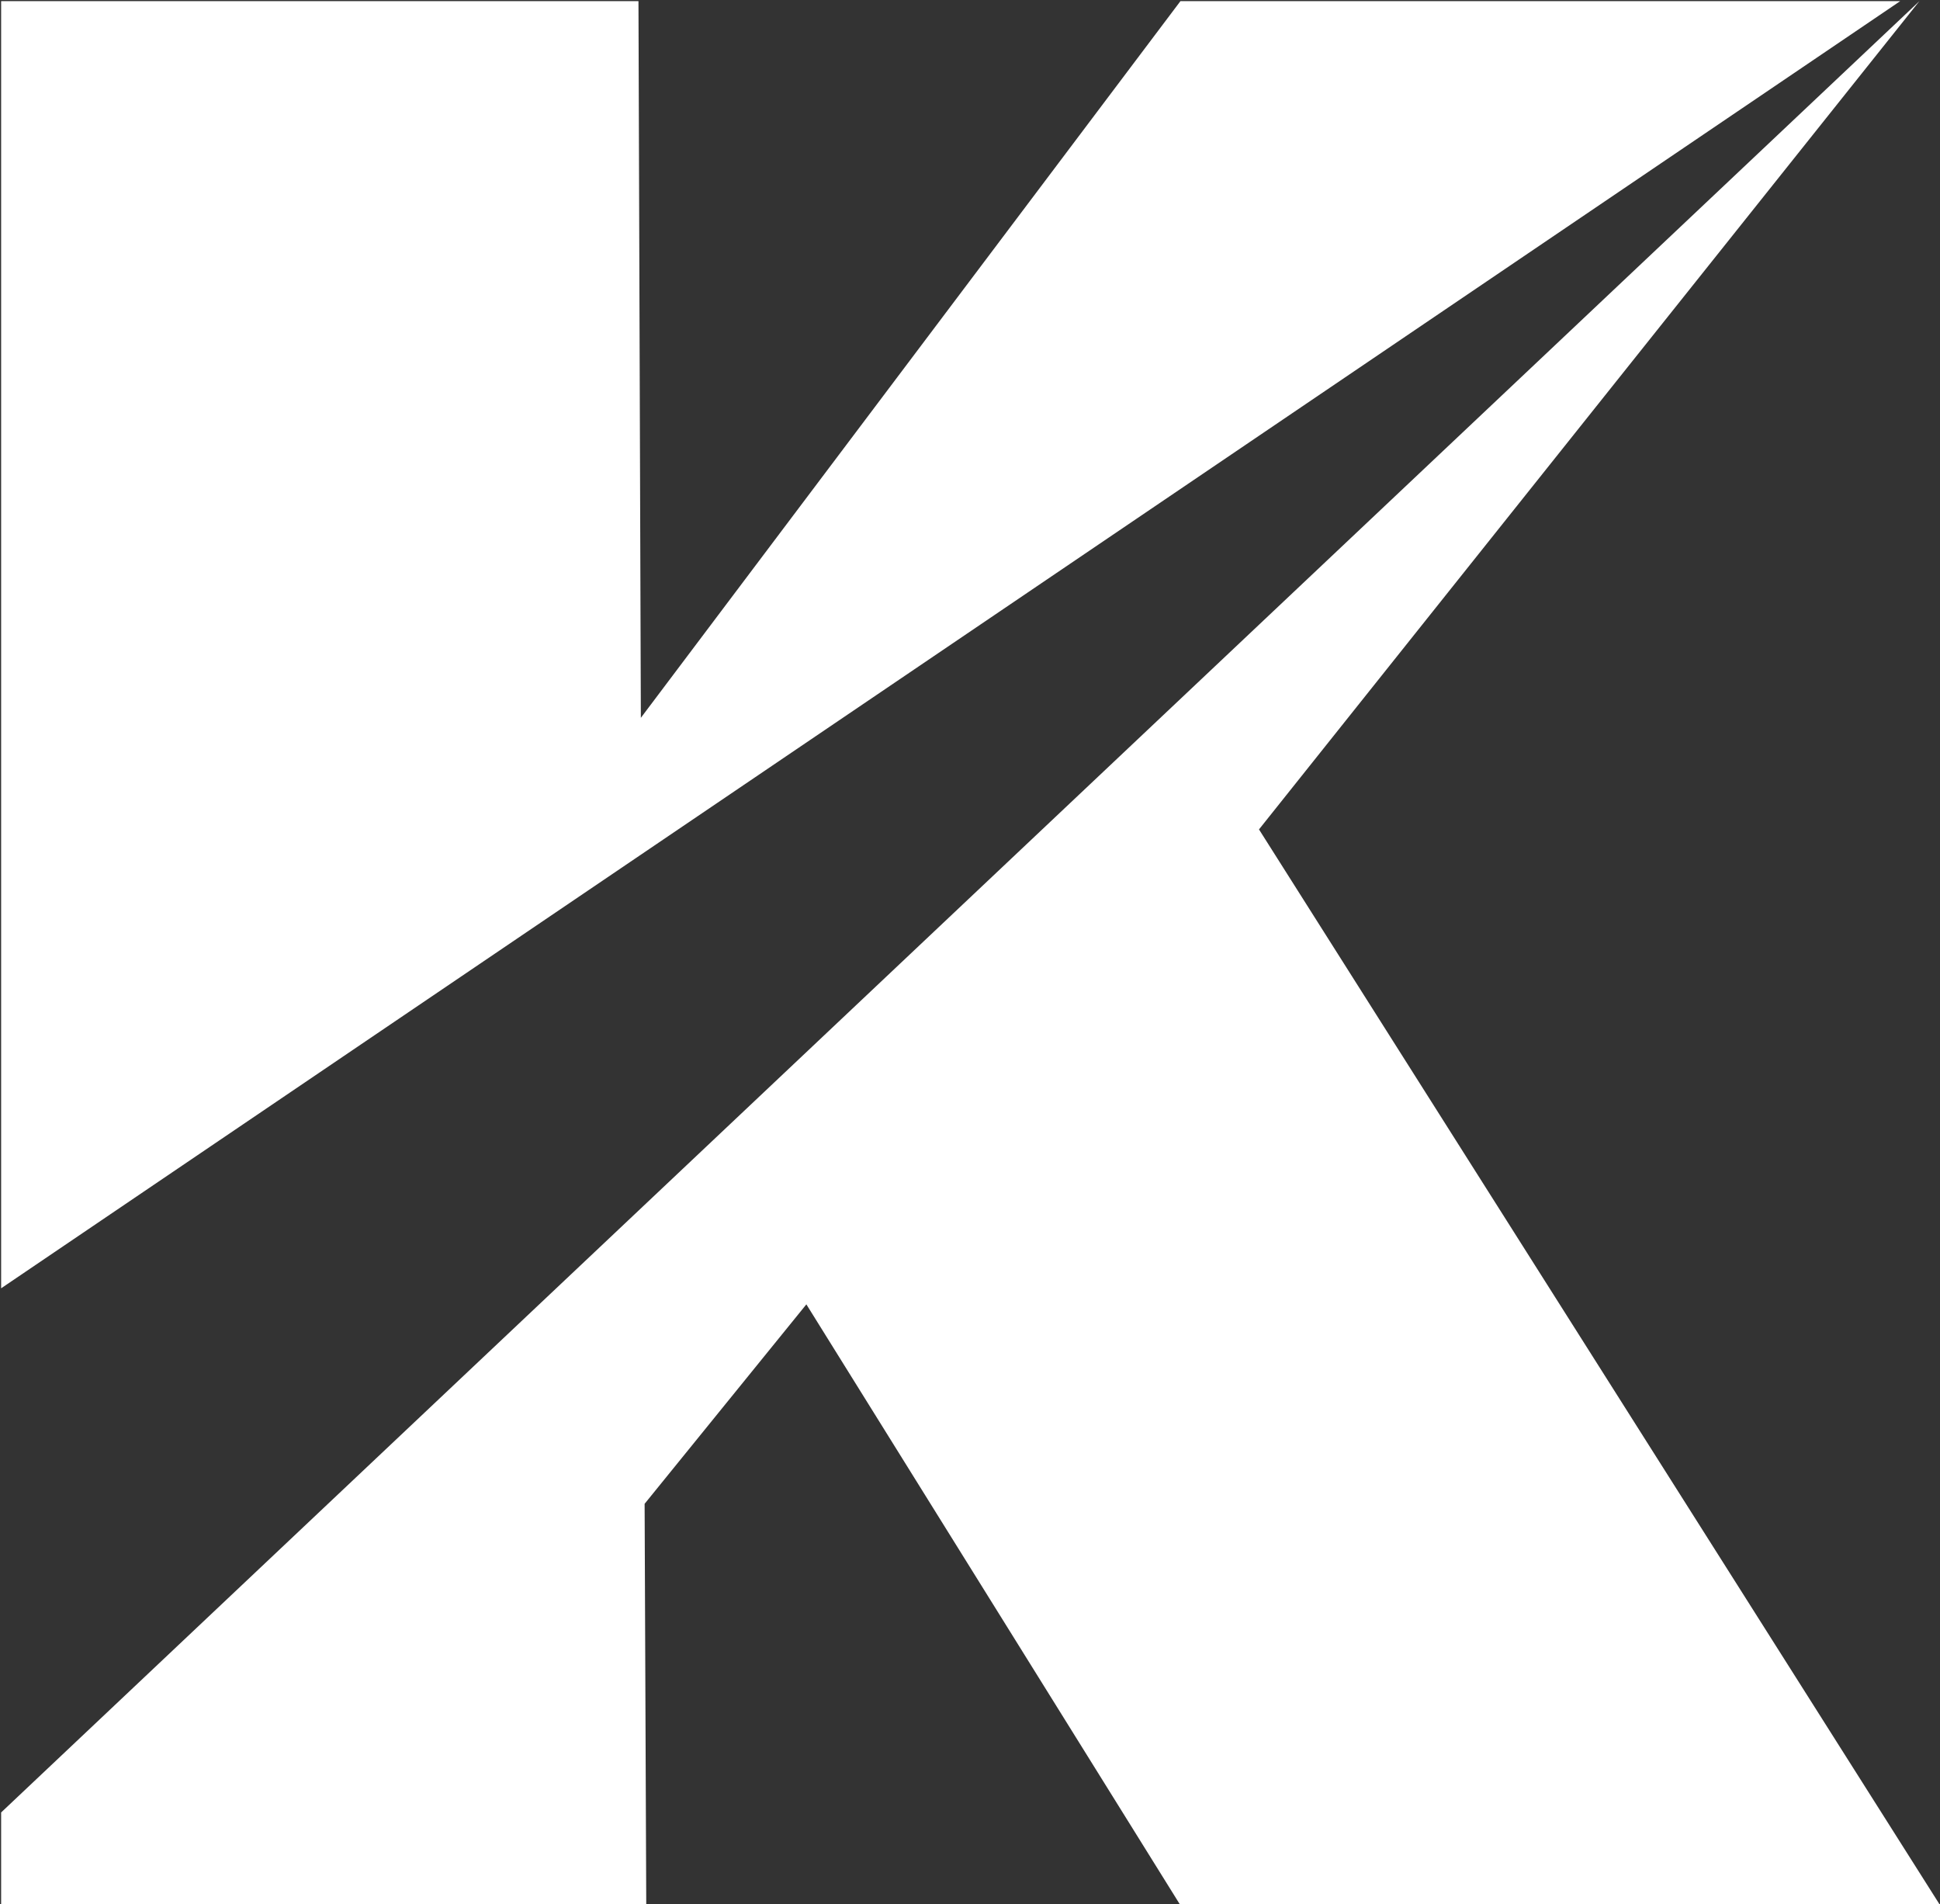
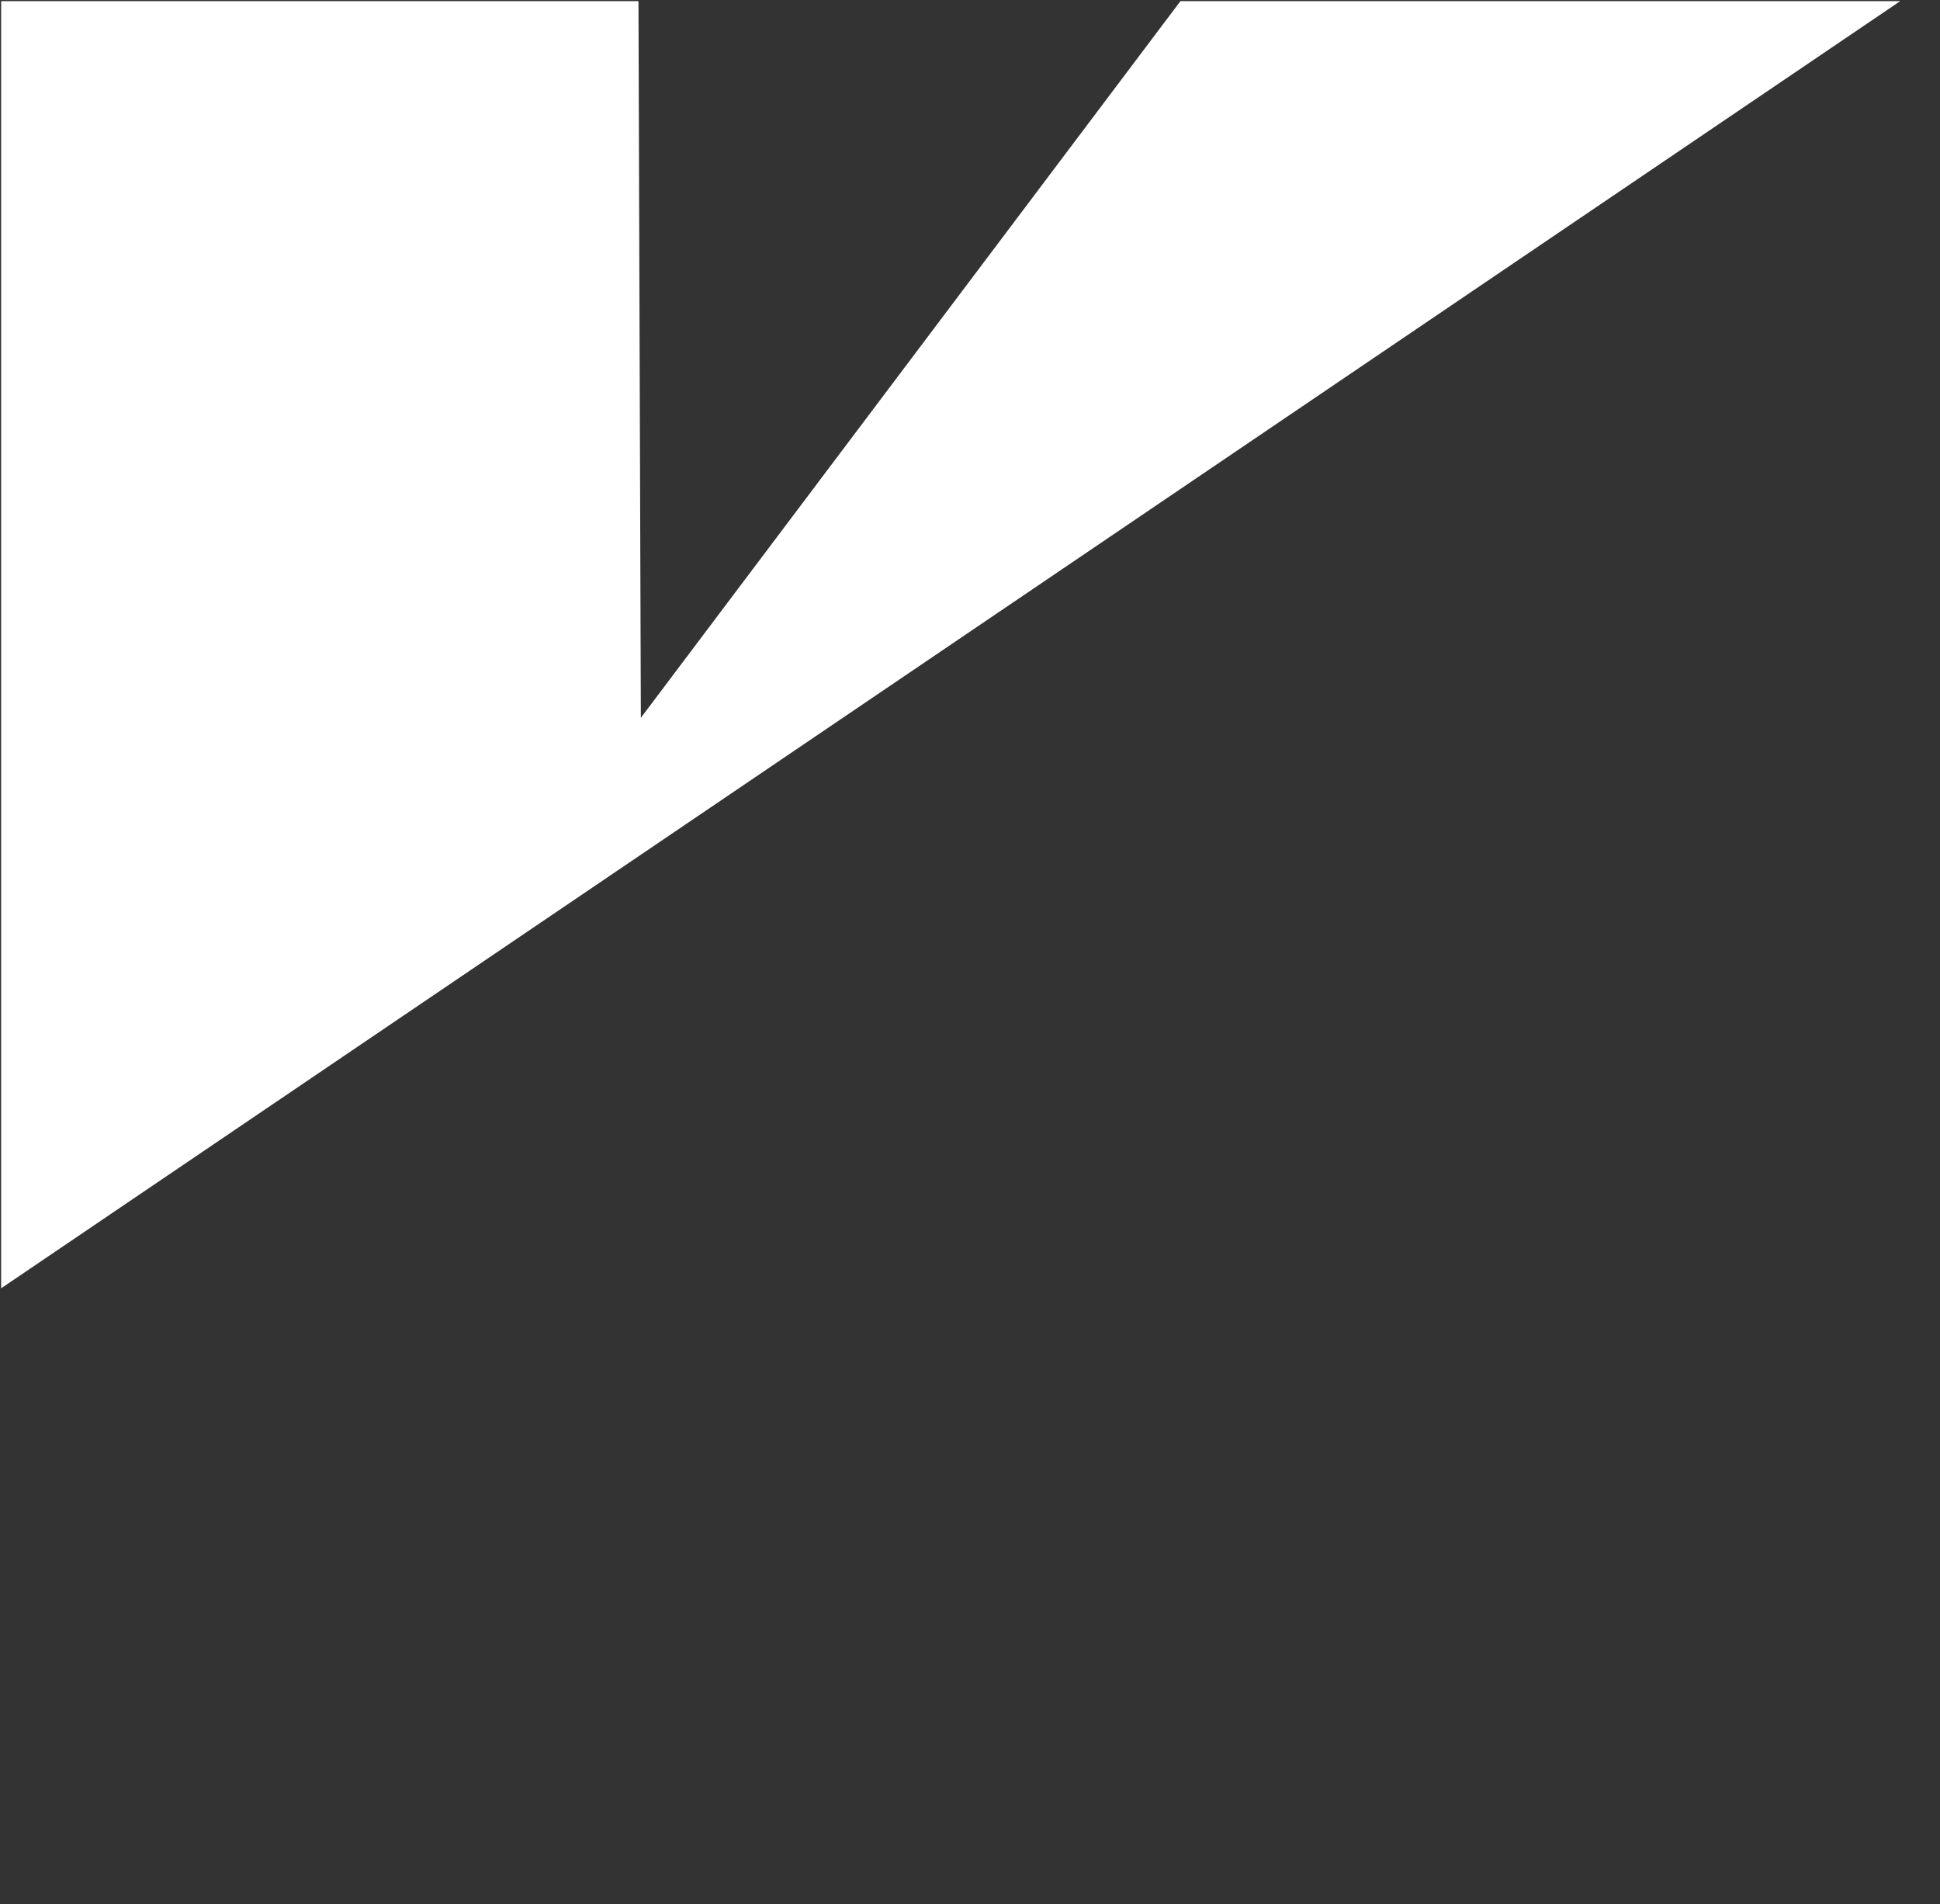
<svg xmlns="http://www.w3.org/2000/svg" version="1.2" viewBox="0 0 1546 1517" width="1546" height="1517">
  <rect x="0" y="0" width="1546" height="1517" fill="#333333" stroke="none" />
  <title>KLS</title>
  <style>
		.s0 { fill: #ffffff } 
	</style>
  <g id="Clip-Path">
    <g id="Layer">
      <path id="Layer" class="s0" d="m1327.2 0.9h-386.5l-430 571-1.9-571h-499.3-8.6v1025.5l1513.4-1025.5z" />
-       <path id="Layer" fill-rule="evenodd" class="s0" d="m1529.6 0.9l-526.3 659.9 542.2 856.2h-605.4l-297.5-477.8-128.9 158.9 1.3 318.9h-514.1v-73z" />
    </g>
  </g>
</svg>